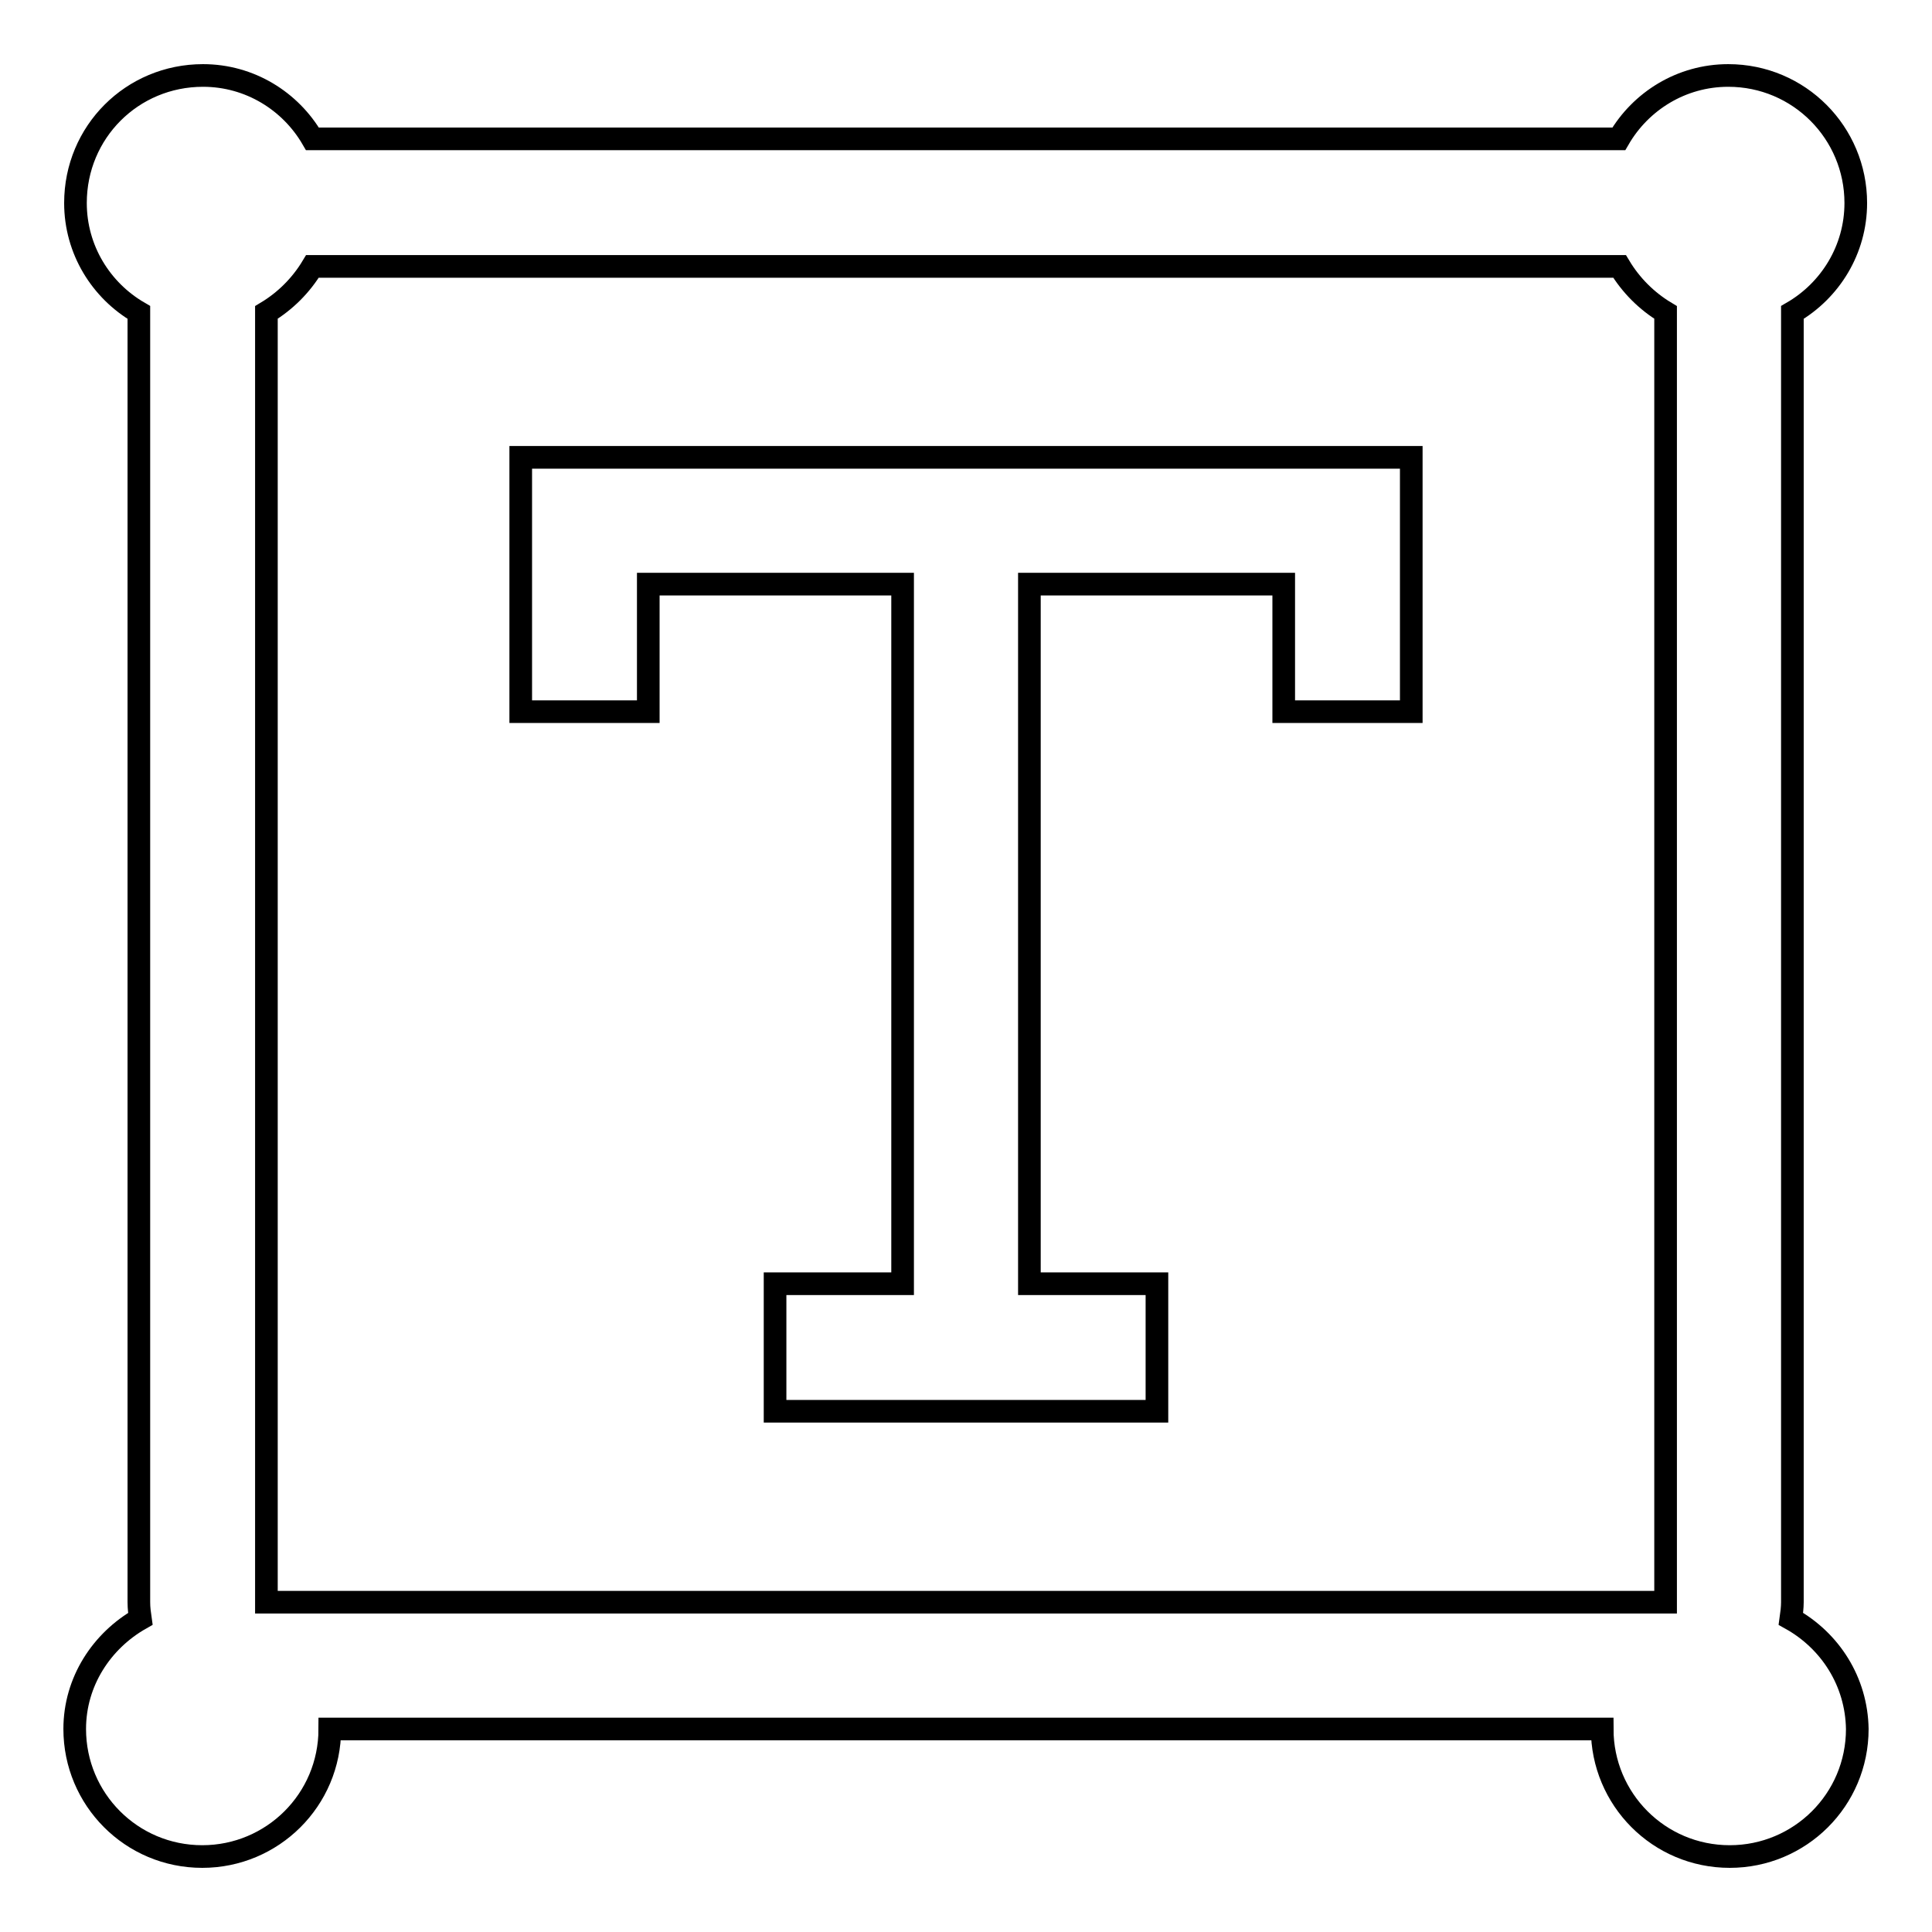
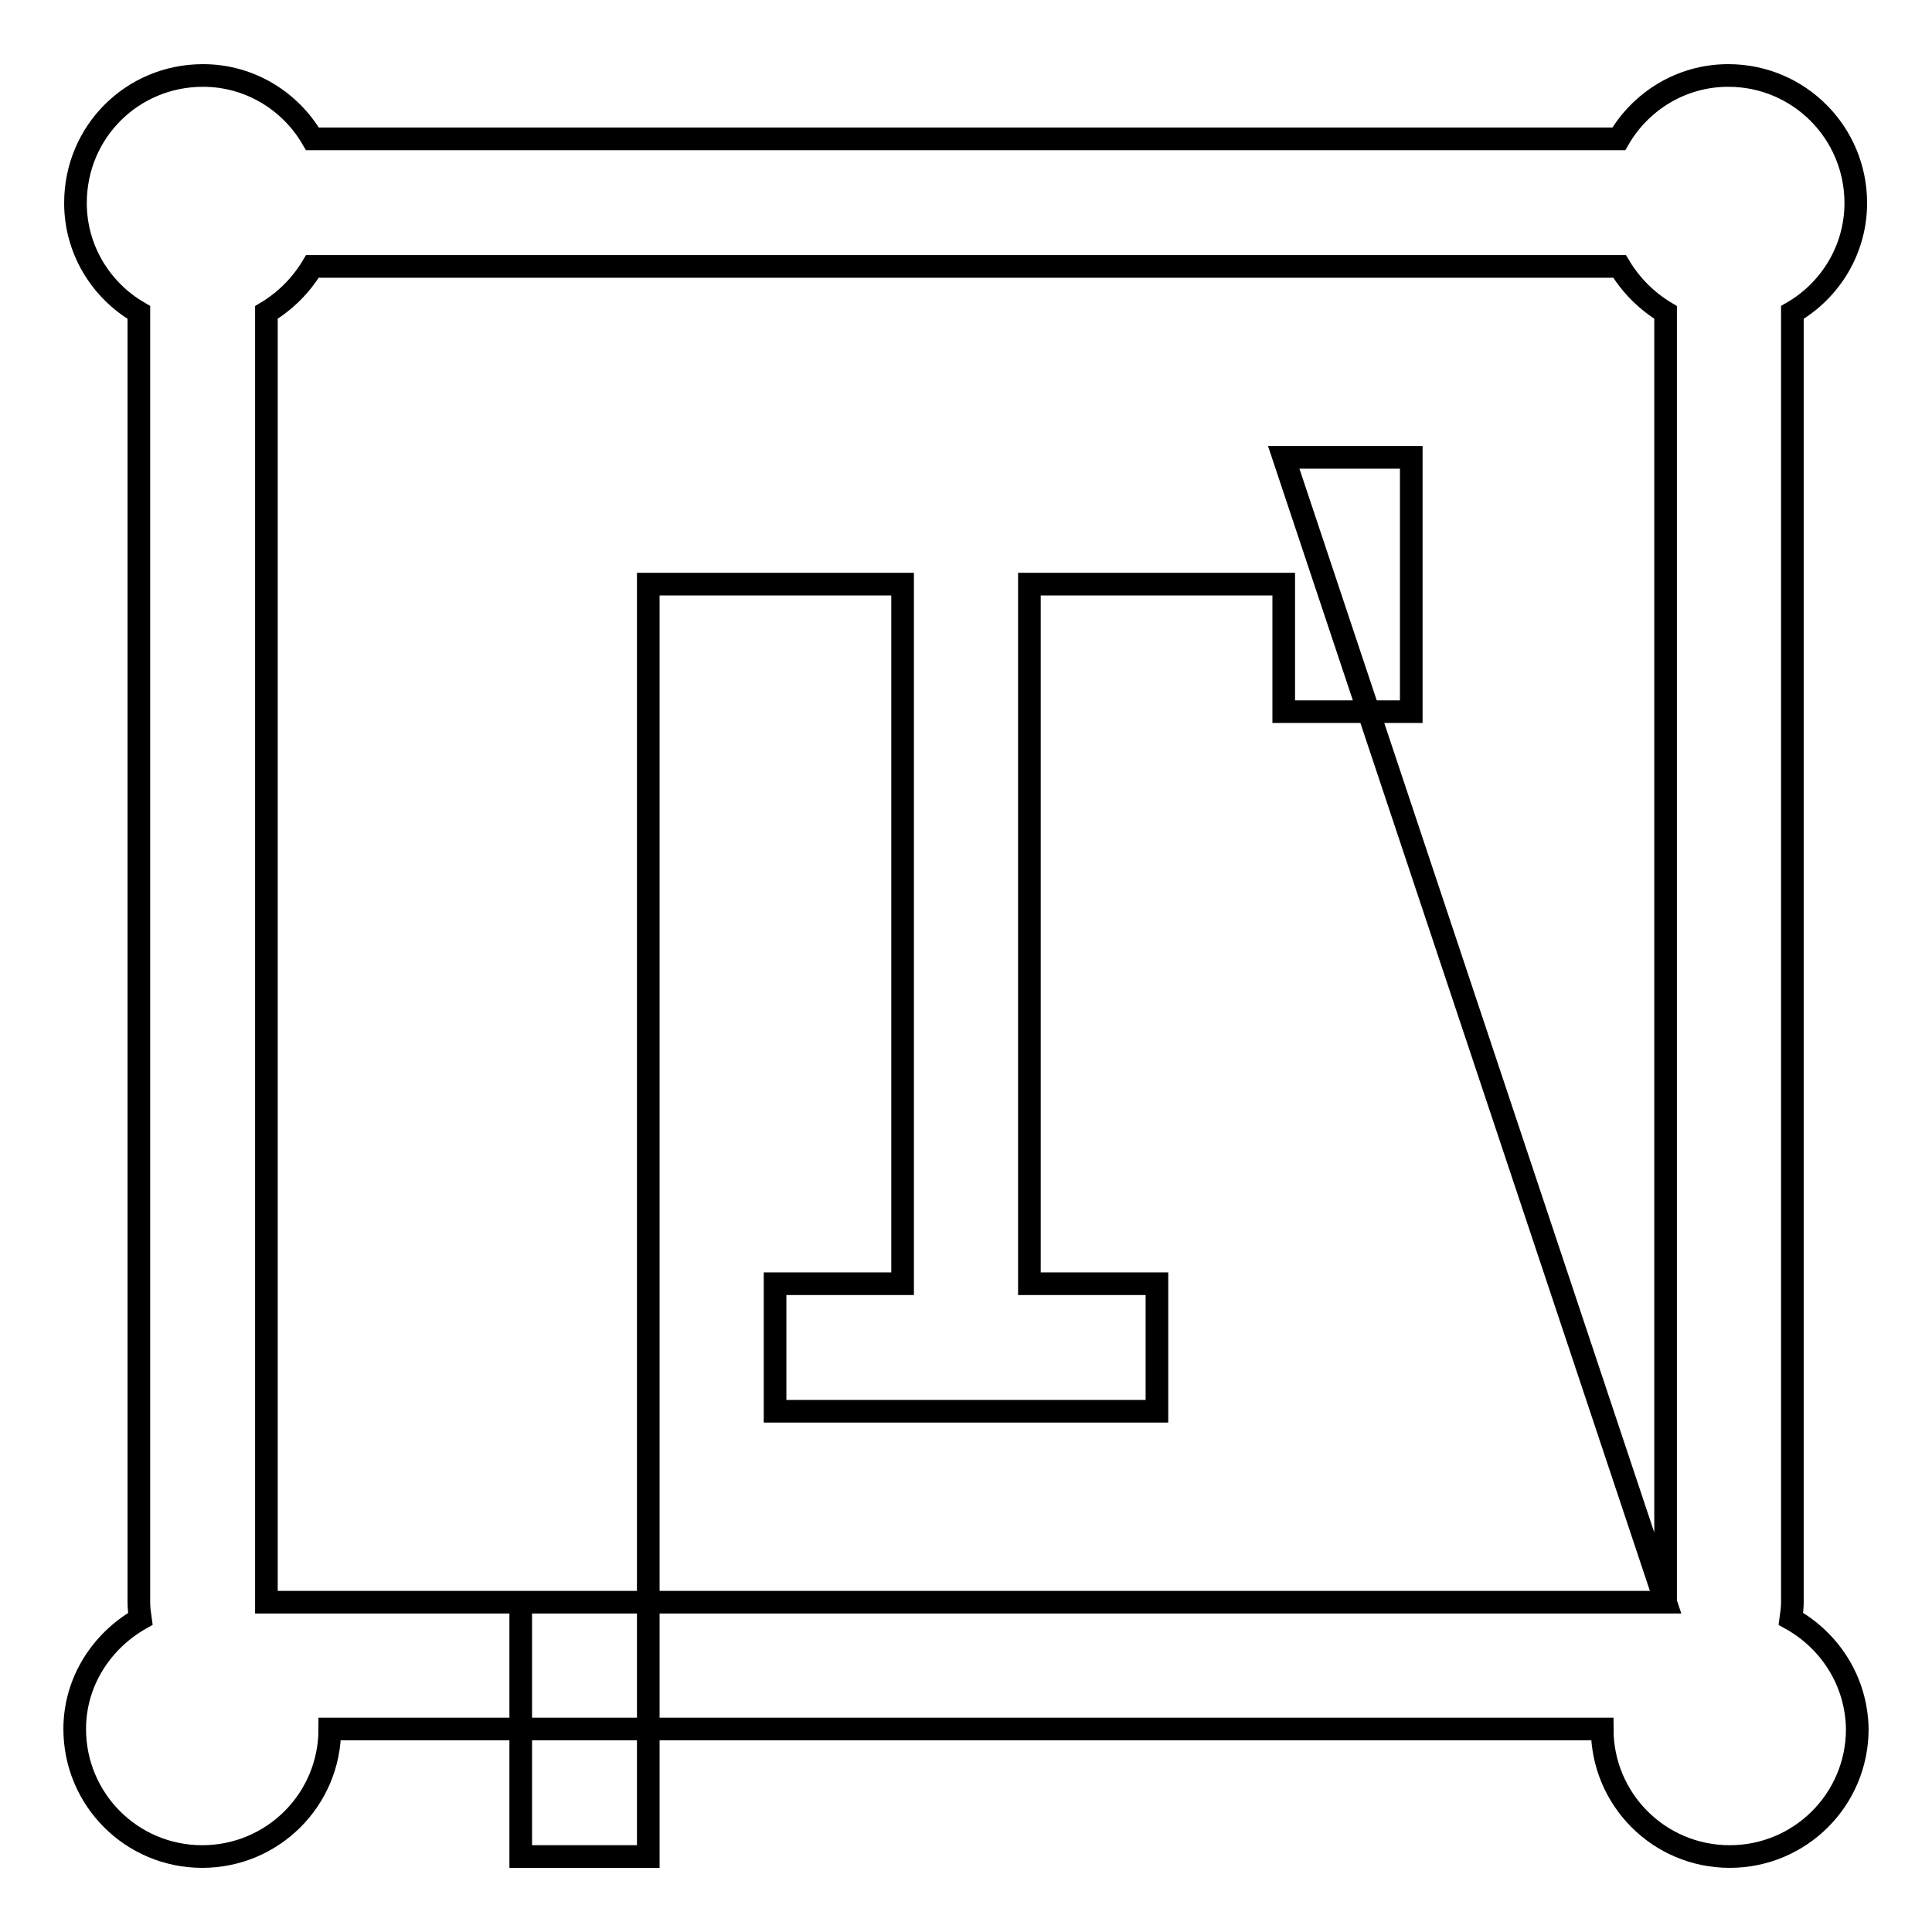
<svg xmlns="http://www.w3.org/2000/svg" version="1.1" x="0px" y="0px" viewBox="0 0 256 256" enable-background="new 0 0 256 256" xml:space="preserve">
  <g>
-     <path stroke-width="3" fill-opacity="0" stroke="#000000" d="M237.3,214.5c0.1-0.7,0.2-1.5,0.2-2.2V41.4c5-2.9,8.4-8.3,8.4-14.5c0-9.3-7.5-16.9-16.9-16.9 c-6.2,0-11.6,3.4-14.5,8.4H41.4c-2.9-5-8.3-8.4-14.5-8.4C17.5,10,10,17.5,10,26.9c0,6.2,3.4,11.6,8.4,14.5v170.9 c0,0.8,0.1,1.5,0.2,2.2c-5.1,2.9-8.7,8.3-8.7,14.6c0,9.3,7.5,16.9,16.9,16.9c9.3,0,16.9-7.5,16.9-16.9h168.6 c0,9.3,7.5,16.9,16.9,16.9c9.3,0,16.9-7.5,16.9-16.9C246,222.8,242.5,217.4,237.3,214.5z M220.7,212.3H35.3V41.4 c2.5-1.5,4.6-3.6,6.1-6.1h173.2c1.5,2.5,3.6,4.6,6.1,6.1V212.3L220.7,212.3z M170.1,60.6H85.9h-8.4H69v33.7h16.9V77.4h33.7v92.7 h-16.9V187h50.6v-16.9h-16.9V77.4h33.7v16.9H187V60.6h-8.4H170.1z" />
+     <path stroke-width="3" fill-opacity="0" stroke="#000000" d="M237.3,214.5c0.1-0.7,0.2-1.5,0.2-2.2V41.4c5-2.9,8.4-8.3,8.4-14.5c0-9.3-7.5-16.9-16.9-16.9 c-6.2,0-11.6,3.4-14.5,8.4H41.4c-2.9-5-8.3-8.4-14.5-8.4C17.5,10,10,17.5,10,26.9c0,6.2,3.4,11.6,8.4,14.5v170.9 c0,0.8,0.1,1.5,0.2,2.2c-5.1,2.9-8.7,8.3-8.7,14.6c0,9.3,7.5,16.9,16.9,16.9c9.3,0,16.9-7.5,16.9-16.9h168.6 c0,9.3,7.5,16.9,16.9,16.9c9.3,0,16.9-7.5,16.9-16.9C246,222.8,242.5,217.4,237.3,214.5z M220.7,212.3H35.3V41.4 c2.5-1.5,4.6-3.6,6.1-6.1h173.2c1.5,2.5,3.6,4.6,6.1,6.1V212.3L220.7,212.3z H85.9h-8.4H69v33.7h16.9V77.4h33.7v92.7 h-16.9V187h50.6v-16.9h-16.9V77.4h33.7v16.9H187V60.6h-8.4H170.1z" />
  </g>
</svg>